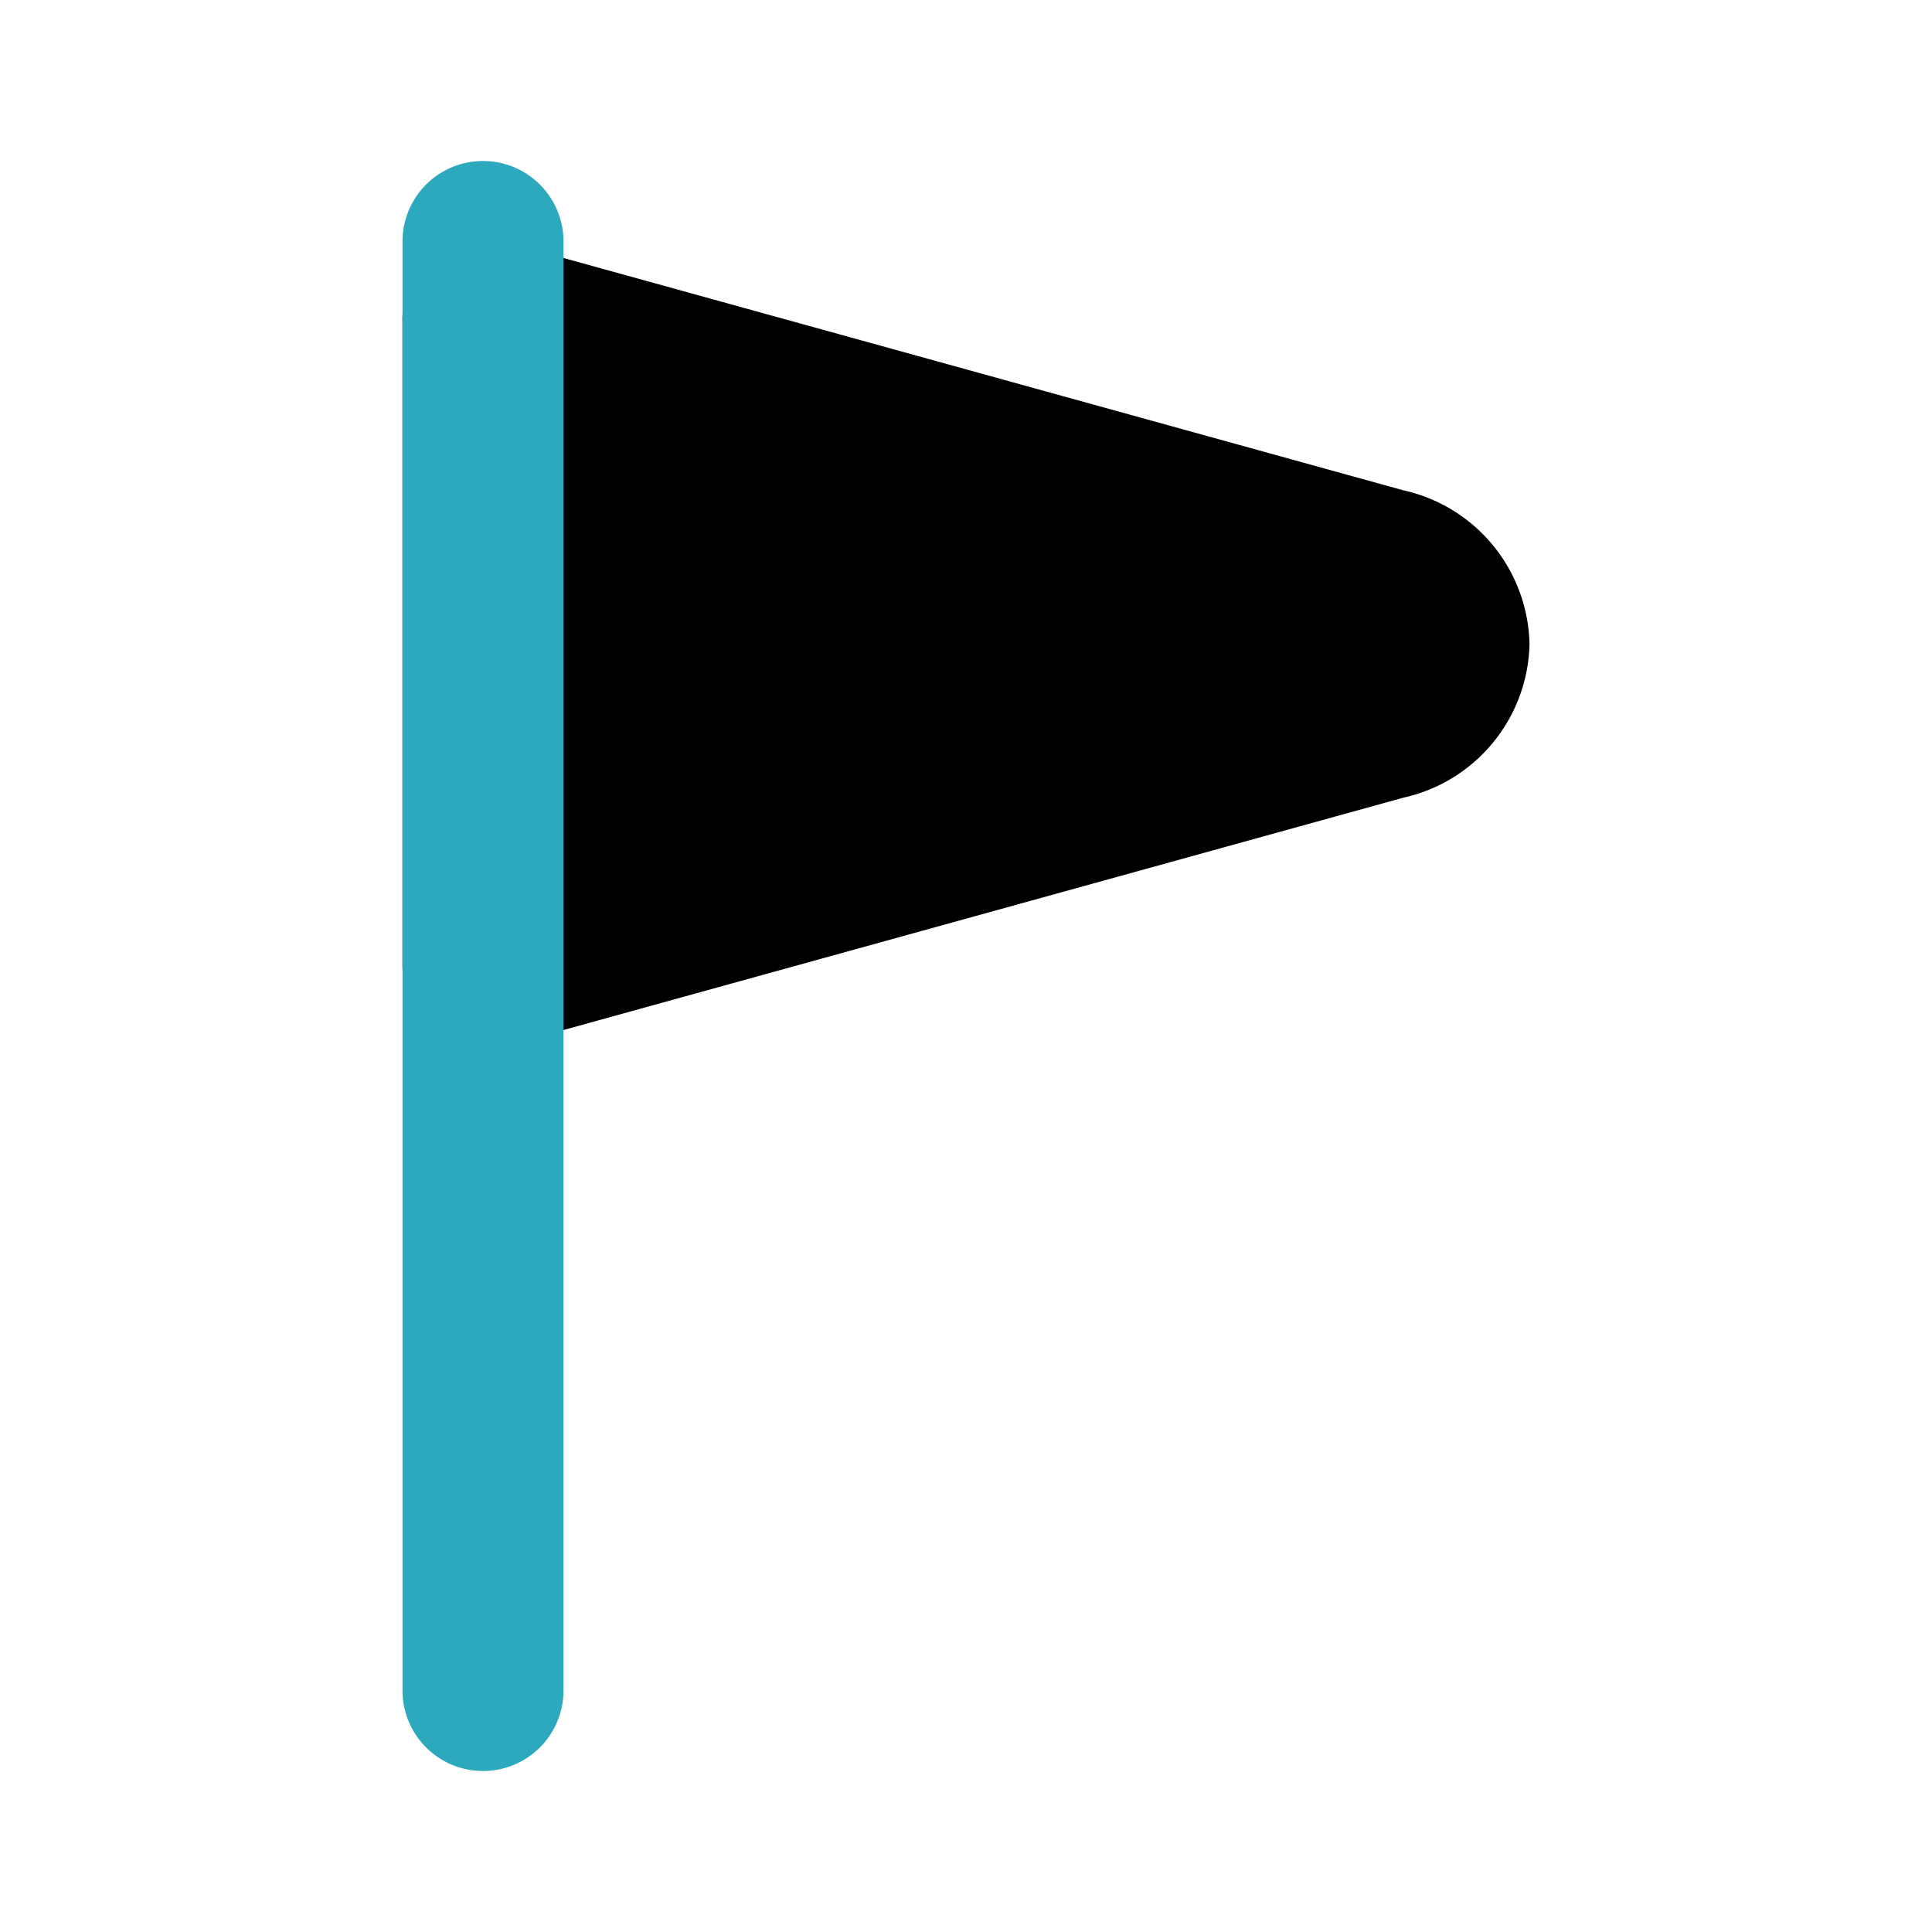
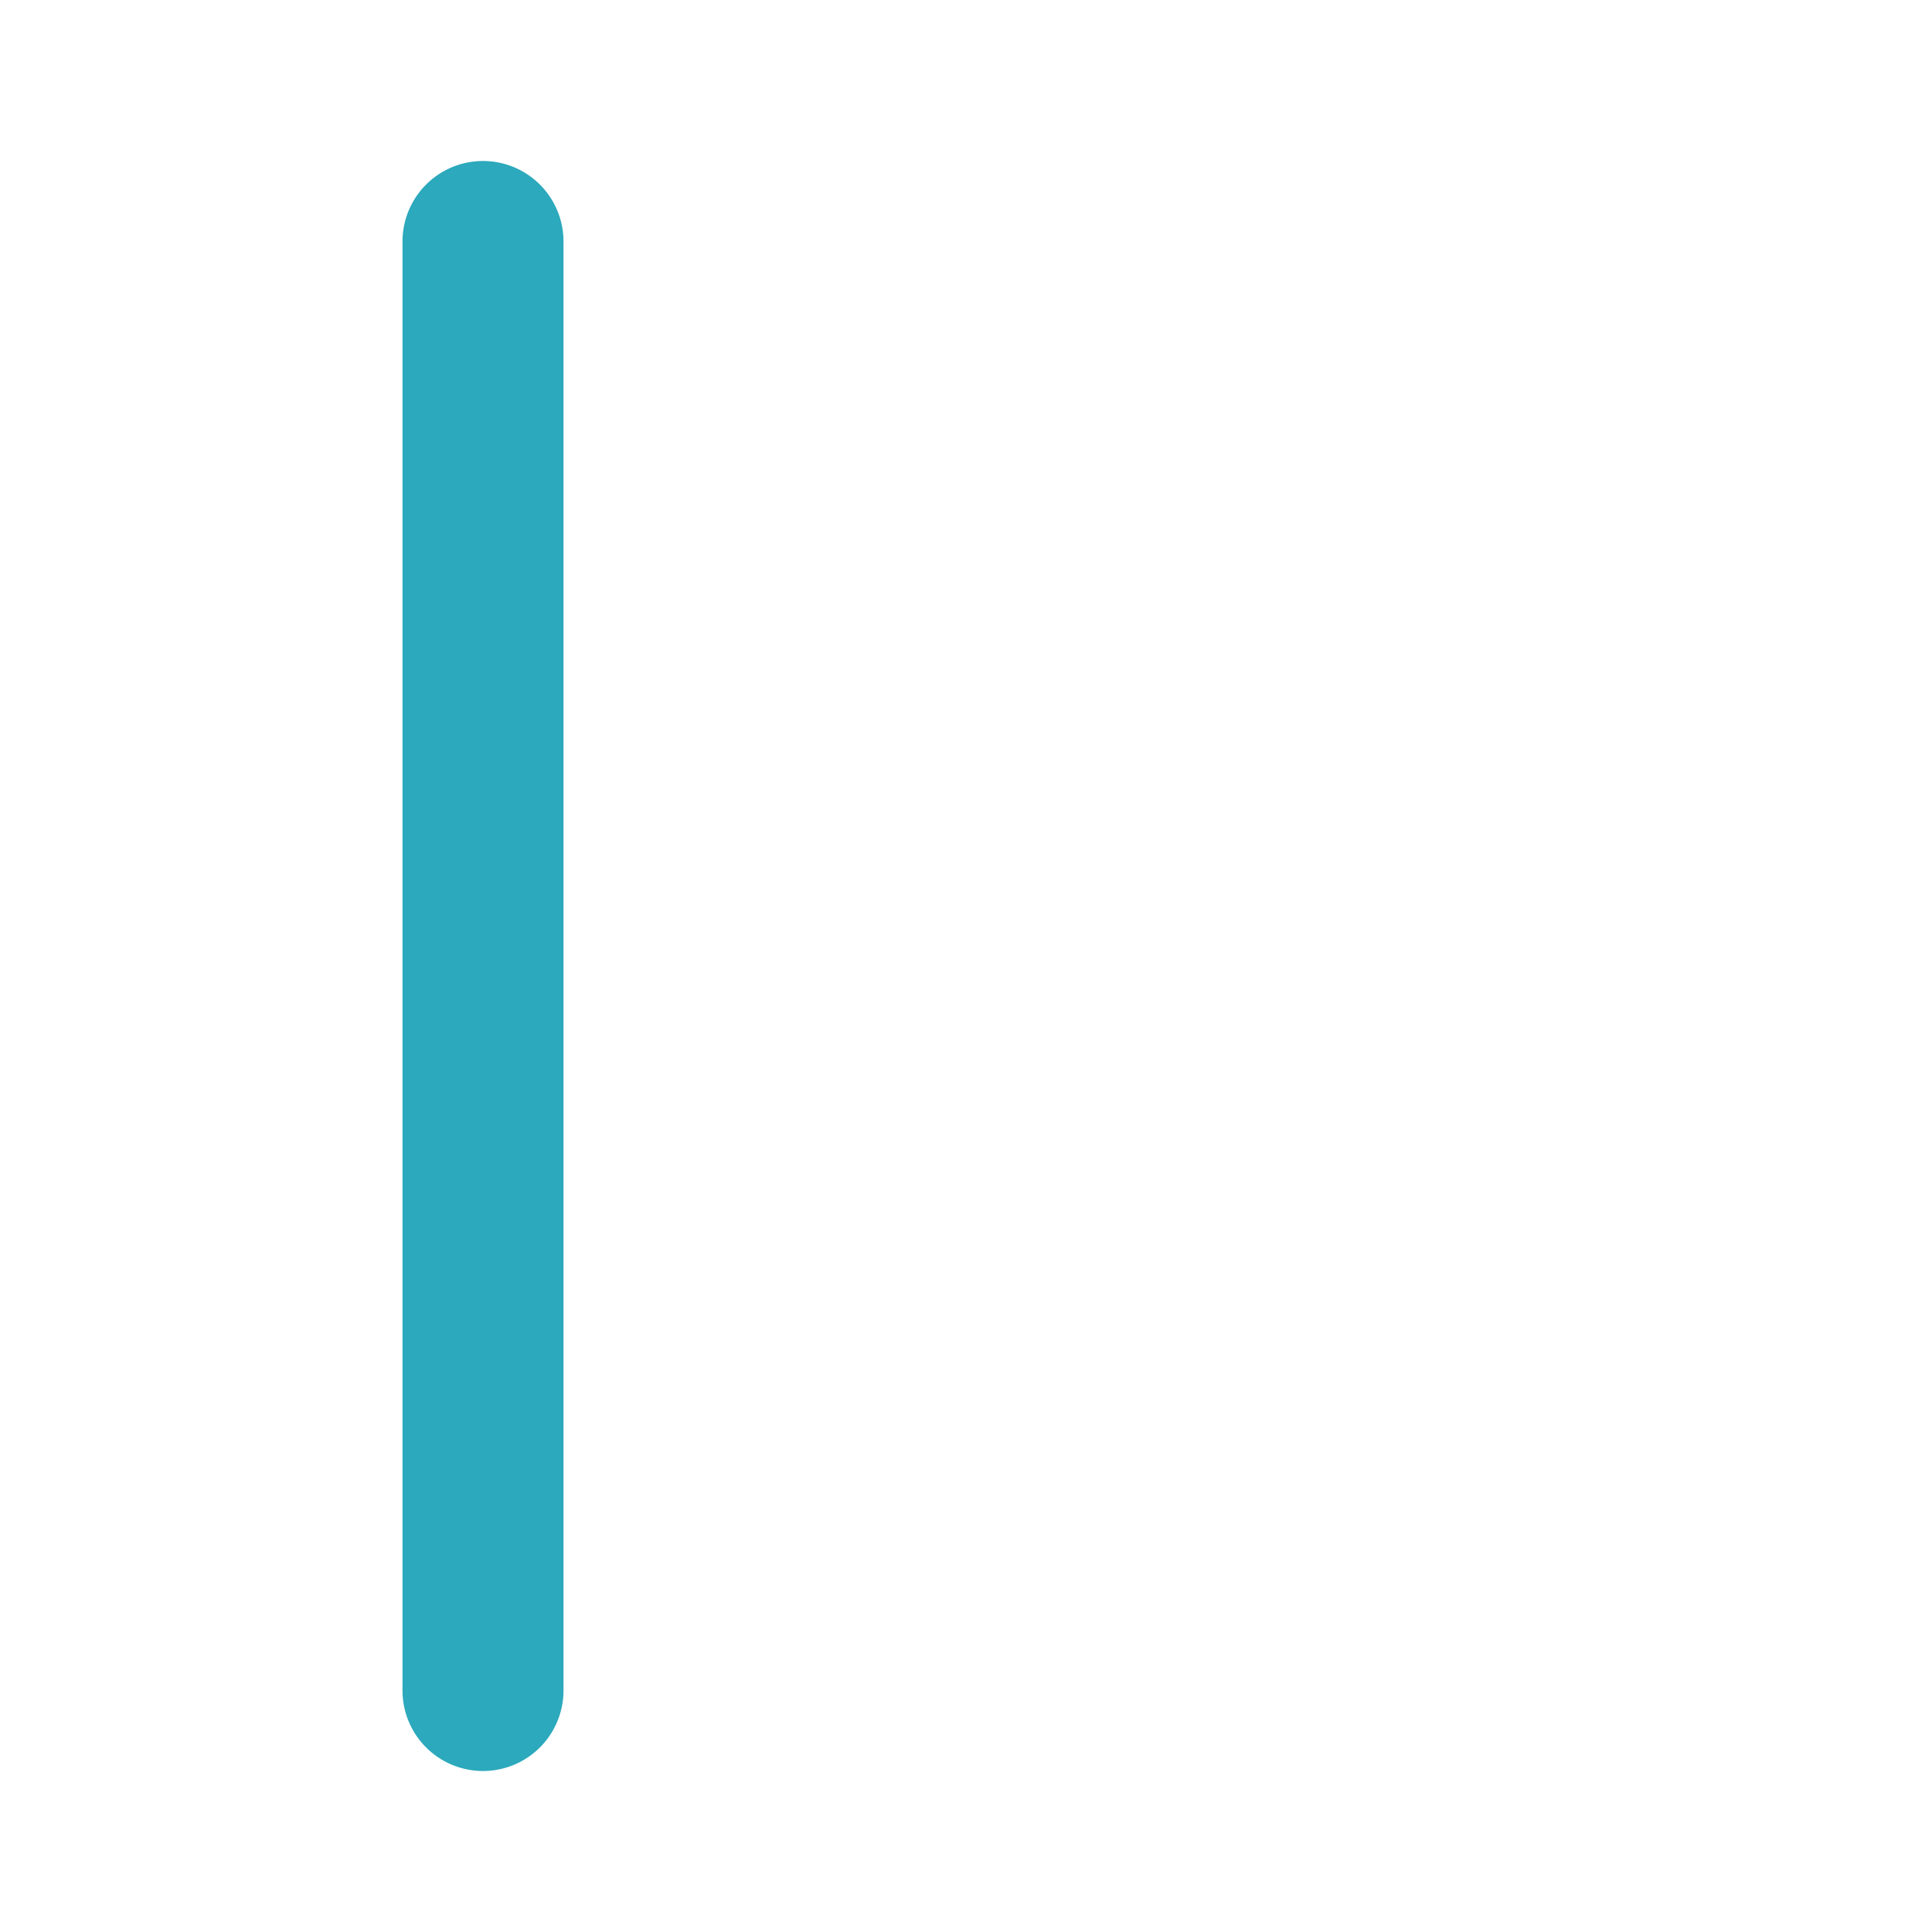
<svg xmlns="http://www.w3.org/2000/svg" fill="#000000" width="800px" height="800px" viewBox="0 0 24 24" id="flag-triagle" data-name="Flat Color" class="icon flat-color">
-   <path id="primary" d="M17.43,6.09,6.26,3A1,1,0,0,0,5,4v8a1,1,0,0,0,.39.79A1,1,0,0,0,6,13a.75.75,0,0,0,.26,0L17.43,9.91A2,2,0,0,0,19,8,2,2,0,0,0,17.43,6.09Z" style="fill: rgb(0, 0, 0);" />
  <path id="secondary" d="M6,22a1,1,0,0,1-1-1V3A1,1,0,0,1,7,3V21A1,1,0,0,1,6,22Z" style="fill: rgb(44, 169, 188);" />
</svg>